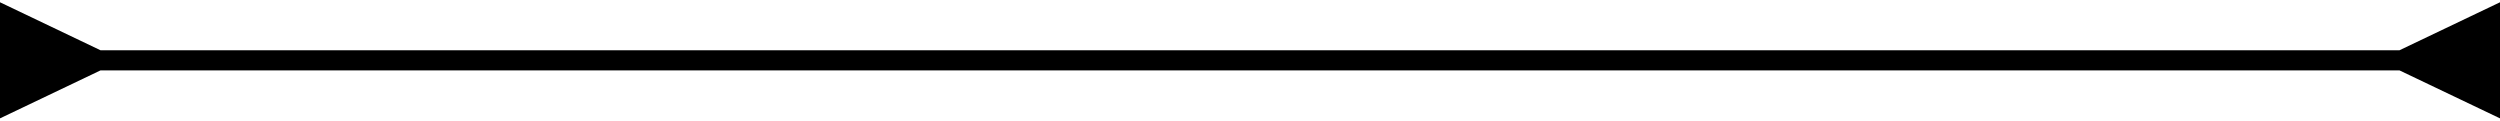
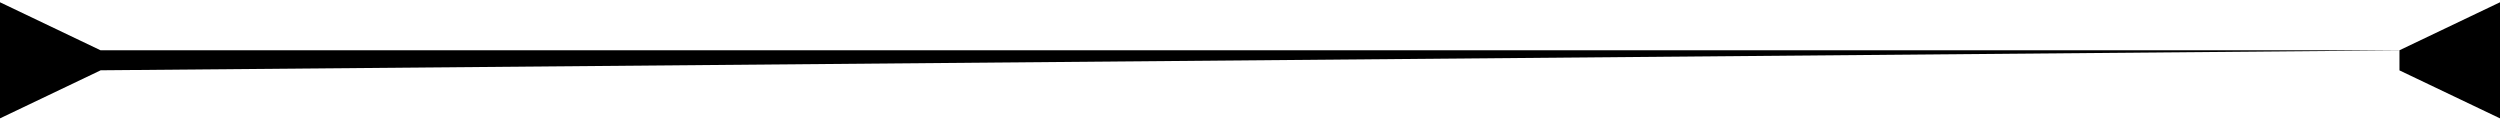
<svg xmlns="http://www.w3.org/2000/svg" width="373" height="18" viewBox="0 0 373 18" fill="none">
-   <path d="M14.999 7.5L-0 0.34L-0 17.66L14.999 10.5L14.999 7.5ZM358 10.5L373 17.66L373 0.34L358 7.5L358 10.5ZM13.499 10.5L359.5 10.5L359.5 7.5L13.499 7.5L13.499 10.5Z" fill="black" />
+   <path d="M14.999 7.5L-0 0.34L-0 17.66L14.999 10.5L14.999 7.5ZM358 10.5L373 17.66L373 0.34L358 7.5L358 10.5ZM13.499 10.5L359.5 7.5L13.499 7.5L13.499 10.5Z" fill="black" />
</svg>